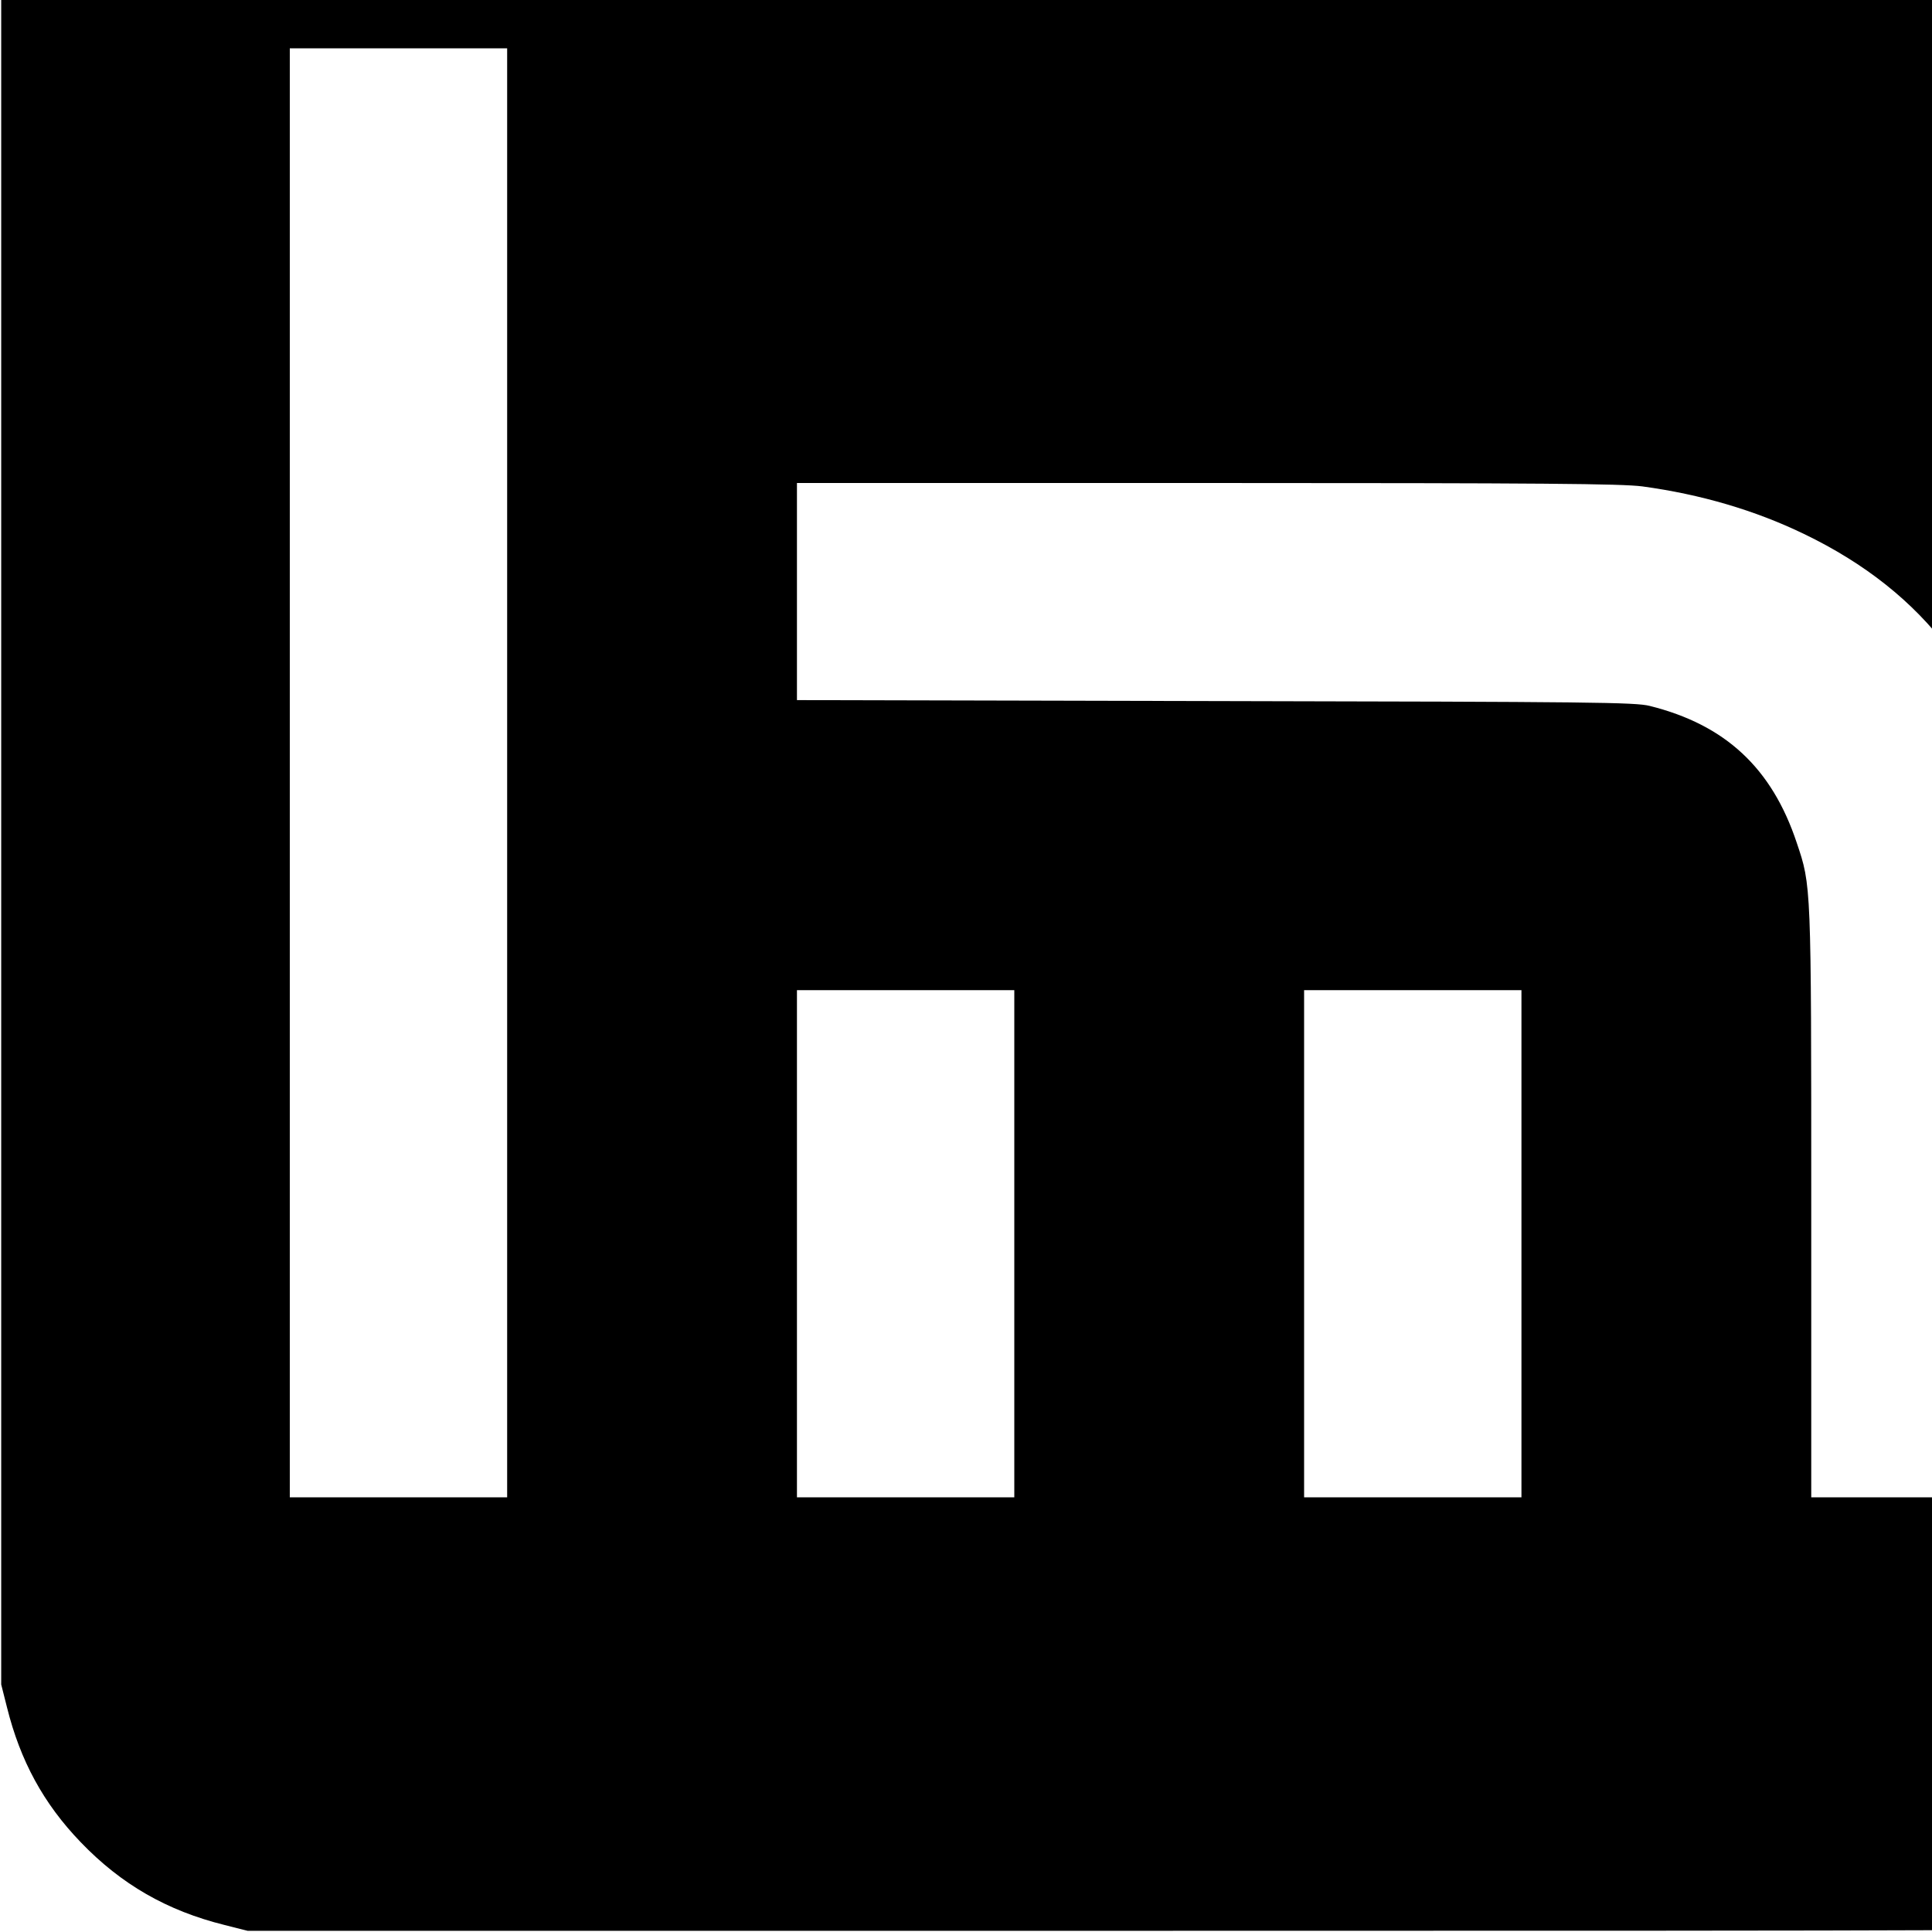
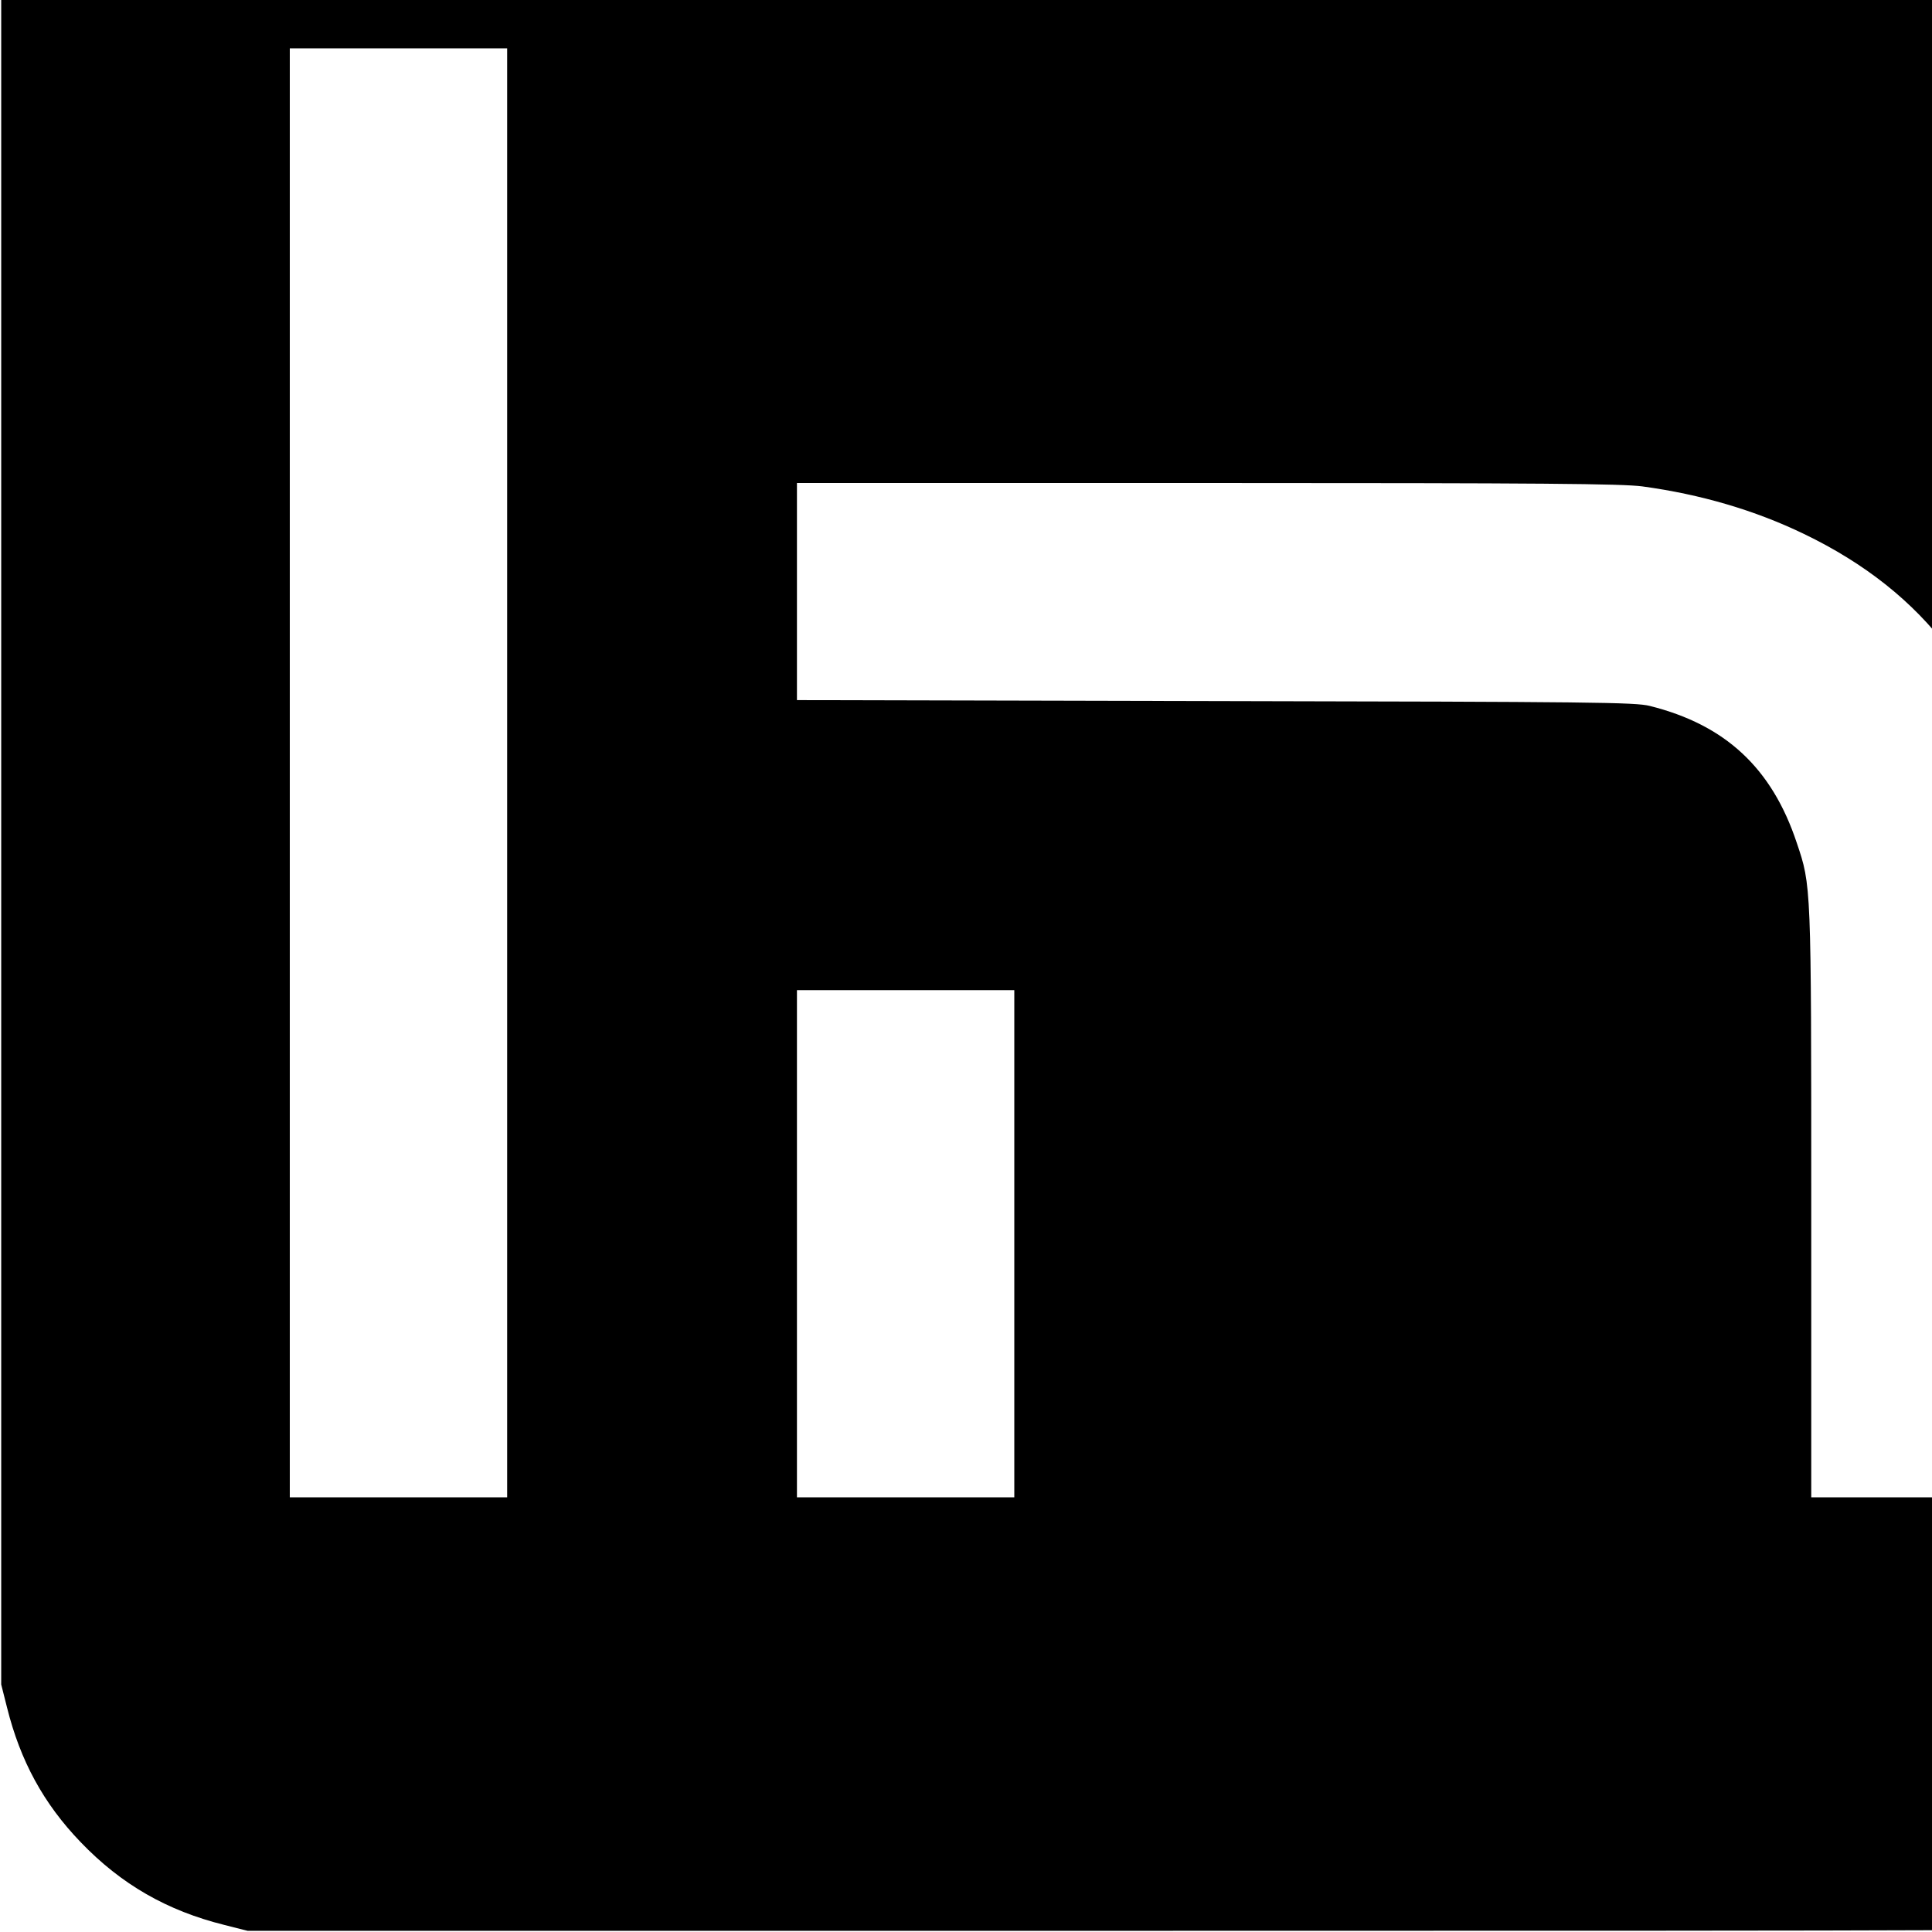
<svg xmlns="http://www.w3.org/2000/svg" version="1.0" width="16pt" height="16pt" viewBox="0 0 16 16" preserveAspectRatio="xMidYMid meet">
  <g transform="translate(0,16) scale(0.002,-0.002)" fill="#000000" stroke="none">
-     <path d="M1029 9589 c-370 -54 -689 -275 -881 -609 -42 -73 -94 -208 -119 -310 l-24 -95 0 -3775 0 -3775 24 -95 c55 -221 151 -398 305 -558 168 -175 358 -284 596 -343 l95 -24 3765 0 c3542 0 3770 1 3846 17 235 51 423 150 590 310 177 170 286 359 345 598 l24 95 0 3765 c0 3609 -1 3769 -18 3850 -50 230 -149 419 -308 584 -168 176 -346 281 -584 344 l-100 27 -3750 1 c-2062 1 -3775 -2 -3806 -7z m1071 -4789 l0 -3000 -450 0 -450 0 0 3000 0 3000 450 0 450 0 0 -3000z m4700 1186 c243 -33 467 -99 670 -197 504 -243 793 -628 902 -1199 22 -114 22 -125 25 -1453 l4 -1337 -451 0 -450 0 0 1213 c0 1329 0 1319 -60 1497 -103 310 -296 489 -609 567 -60 15 -230 17 -1798 20 l-1733 4 0 449 0 450 1698 0 c1403 0 1715 -3 1802 -14z m-2600 -3136 l0 -1050 -450 0 -450 0 0 1050 0 1050 450 0 450 0 0 -1050z m2100 0 l0 -1050 -450 0 -450 0 0 1050 0 1050 450 0 450 0 0 -1050z" />
+     <path d="M1029 9589 c-370 -54 -689 -275 -881 -609 -42 -73 -94 -208 -119 -310 l-24 -95 0 -3775 0 -3775 24 -95 c55 -221 151 -398 305 -558 168 -175 358 -284 596 -343 l95 -24 3765 0 c3542 0 3770 1 3846 17 235 51 423 150 590 310 177 170 286 359 345 598 l24 95 0 3765 c0 3609 -1 3769 -18 3850 -50 230 -149 419 -308 584 -168 176 -346 281 -584 344 l-100 27 -3750 1 c-2062 1 -3775 -2 -3806 -7z m1071 -4789 l0 -3000 -450 0 -450 0 0 3000 0 3000 450 0 450 0 0 -3000z m4700 1186 c243 -33 467 -99 670 -197 504 -243 793 -628 902 -1199 22 -114 22 -125 25 -1453 l4 -1337 -451 0 -450 0 0 1213 c0 1329 0 1319 -60 1497 -103 310 -296 489 -609 567 -60 15 -230 17 -1798 20 l-1733 4 0 449 0 450 1698 0 c1403 0 1715 -3 1802 -14z m-2600 -3136 l0 -1050 -450 0 -450 0 0 1050 0 1050 450 0 450 0 0 -1050z m2100 0 z" />
  </g>
</svg>